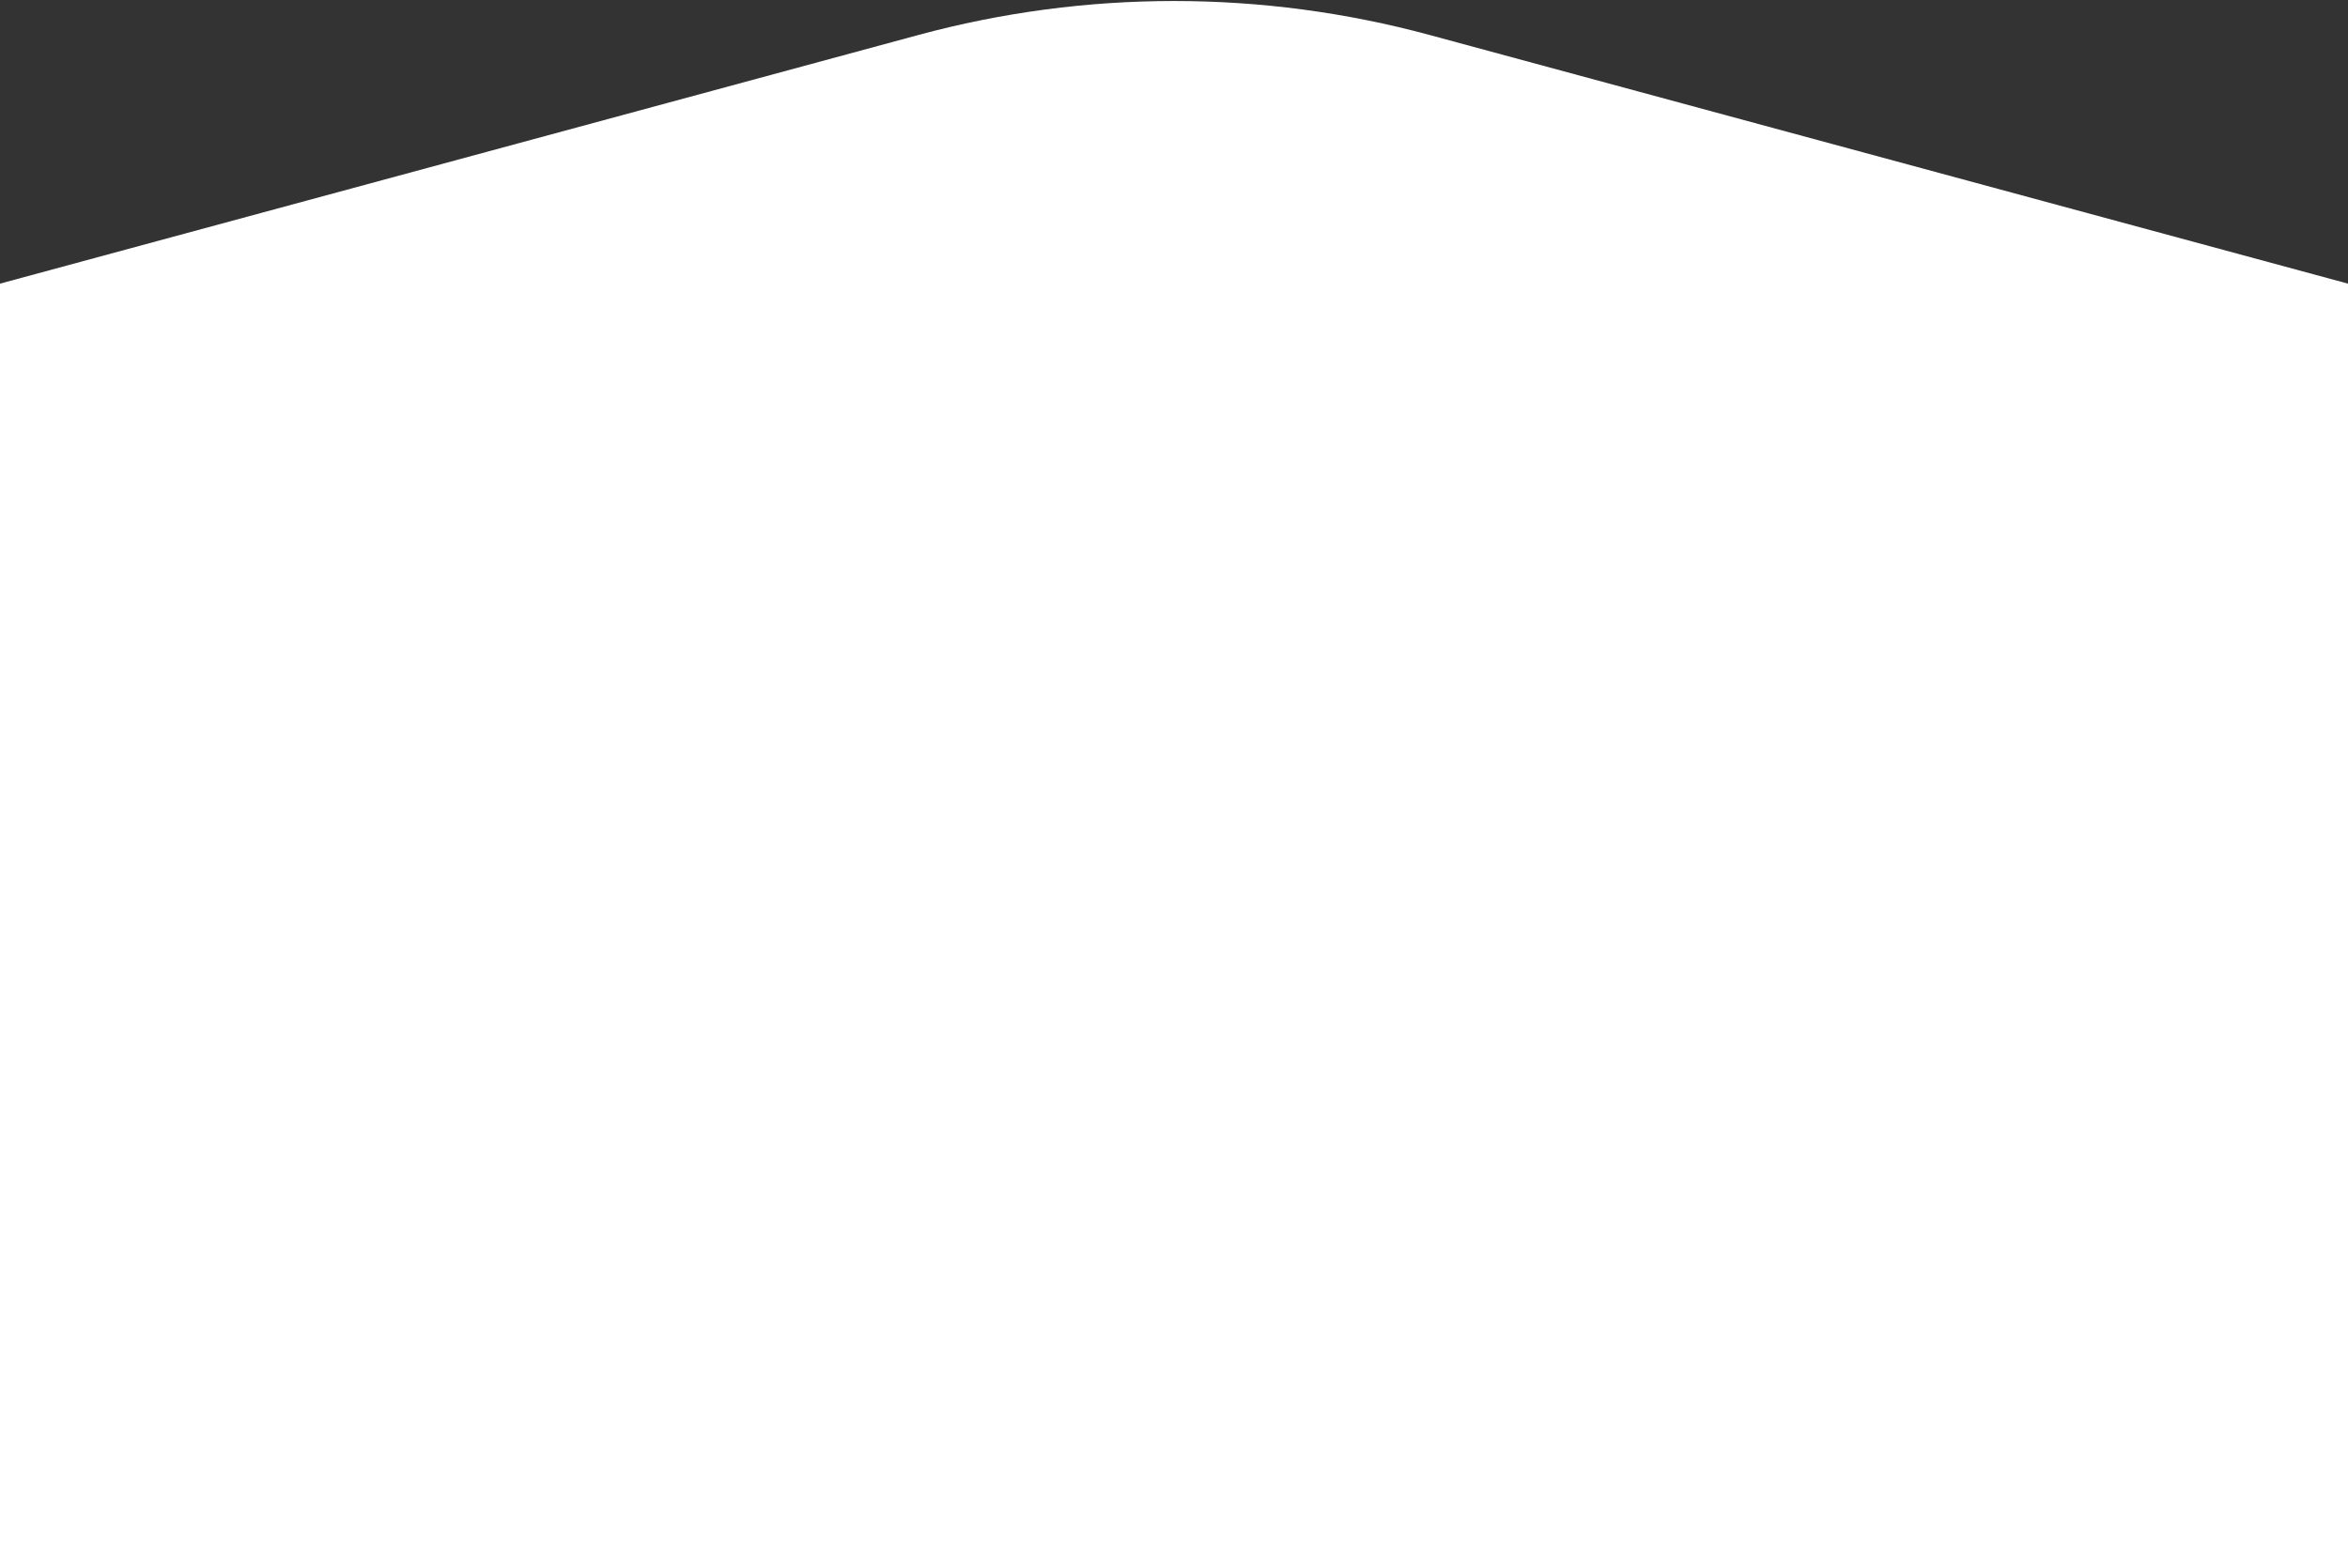
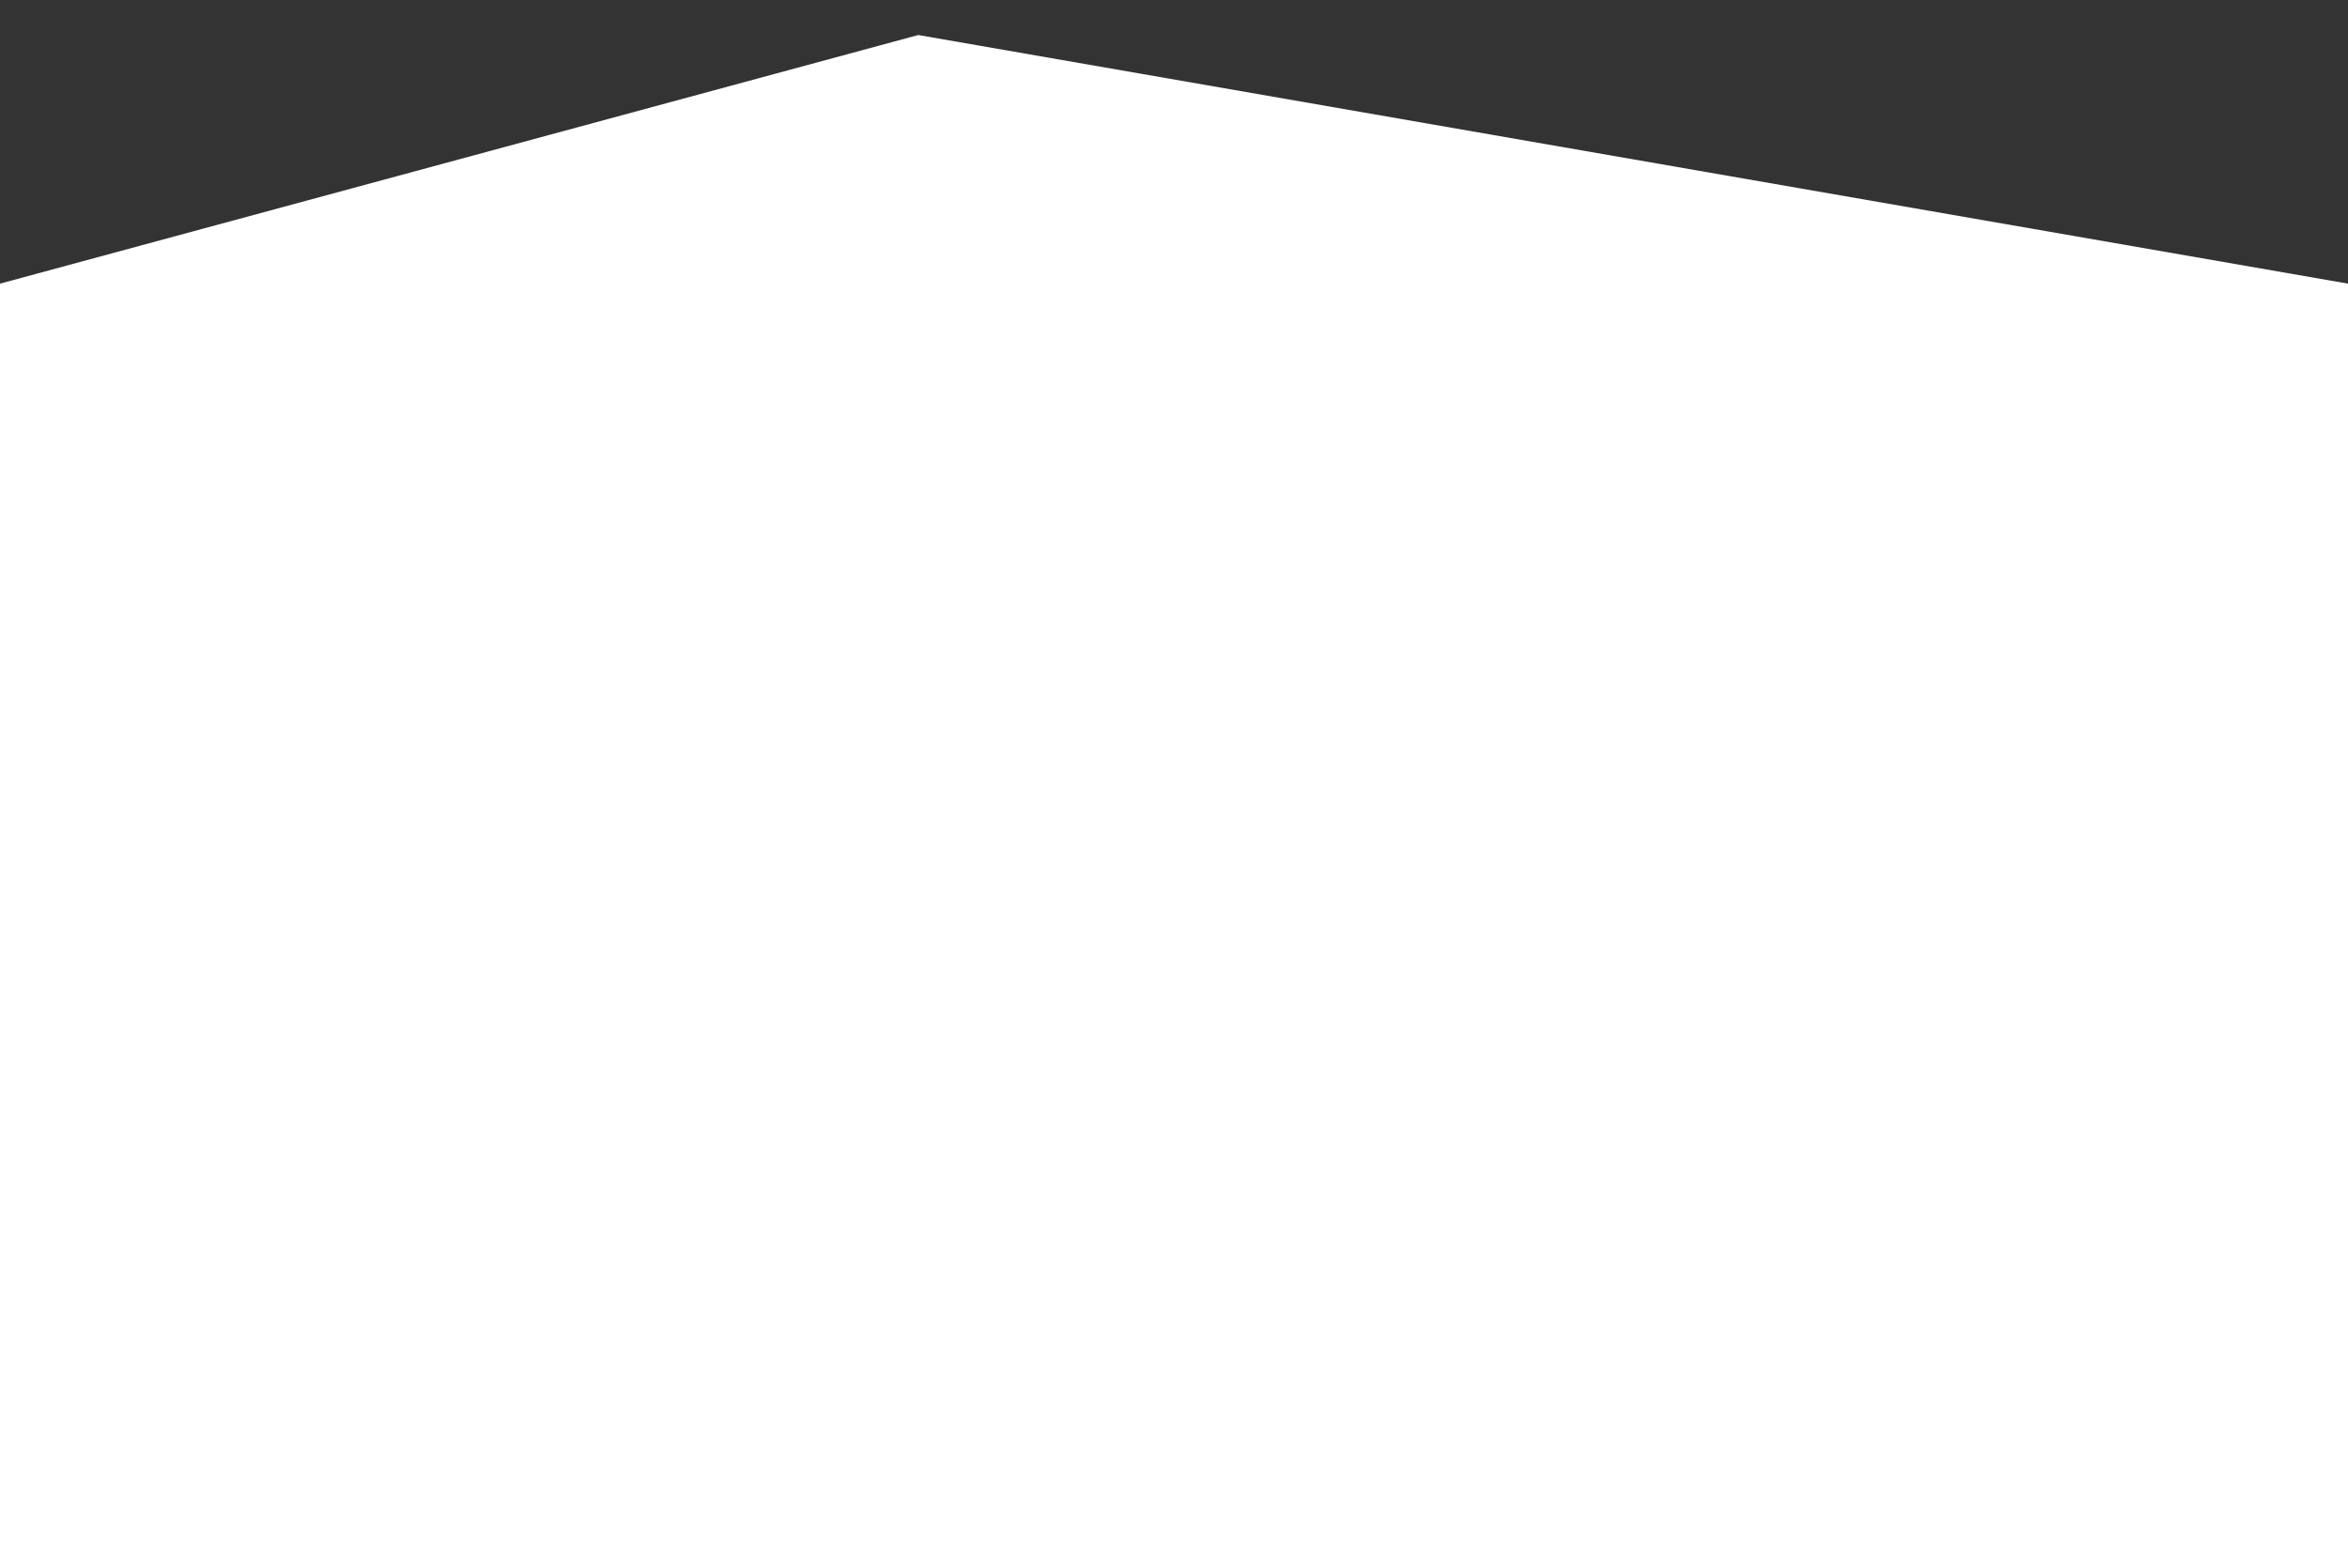
<svg xmlns="http://www.w3.org/2000/svg" width="1440" height="962" viewBox="0 0 1440 962" fill="none">
  <rect x="0" y="0" width="1440" height="962" fill="#333333" stroke="none" />
-   <path d="M1440 1047H0V174.003L563.15 21.483C665.867 -6.336 774.134 -6.336 876.85 21.483L1440 174.003V1047Z" fill="white" />
+   <path d="M1440 1047H0V174.003L563.15 21.483L1440 174.003V1047Z" fill="white" />
</svg>